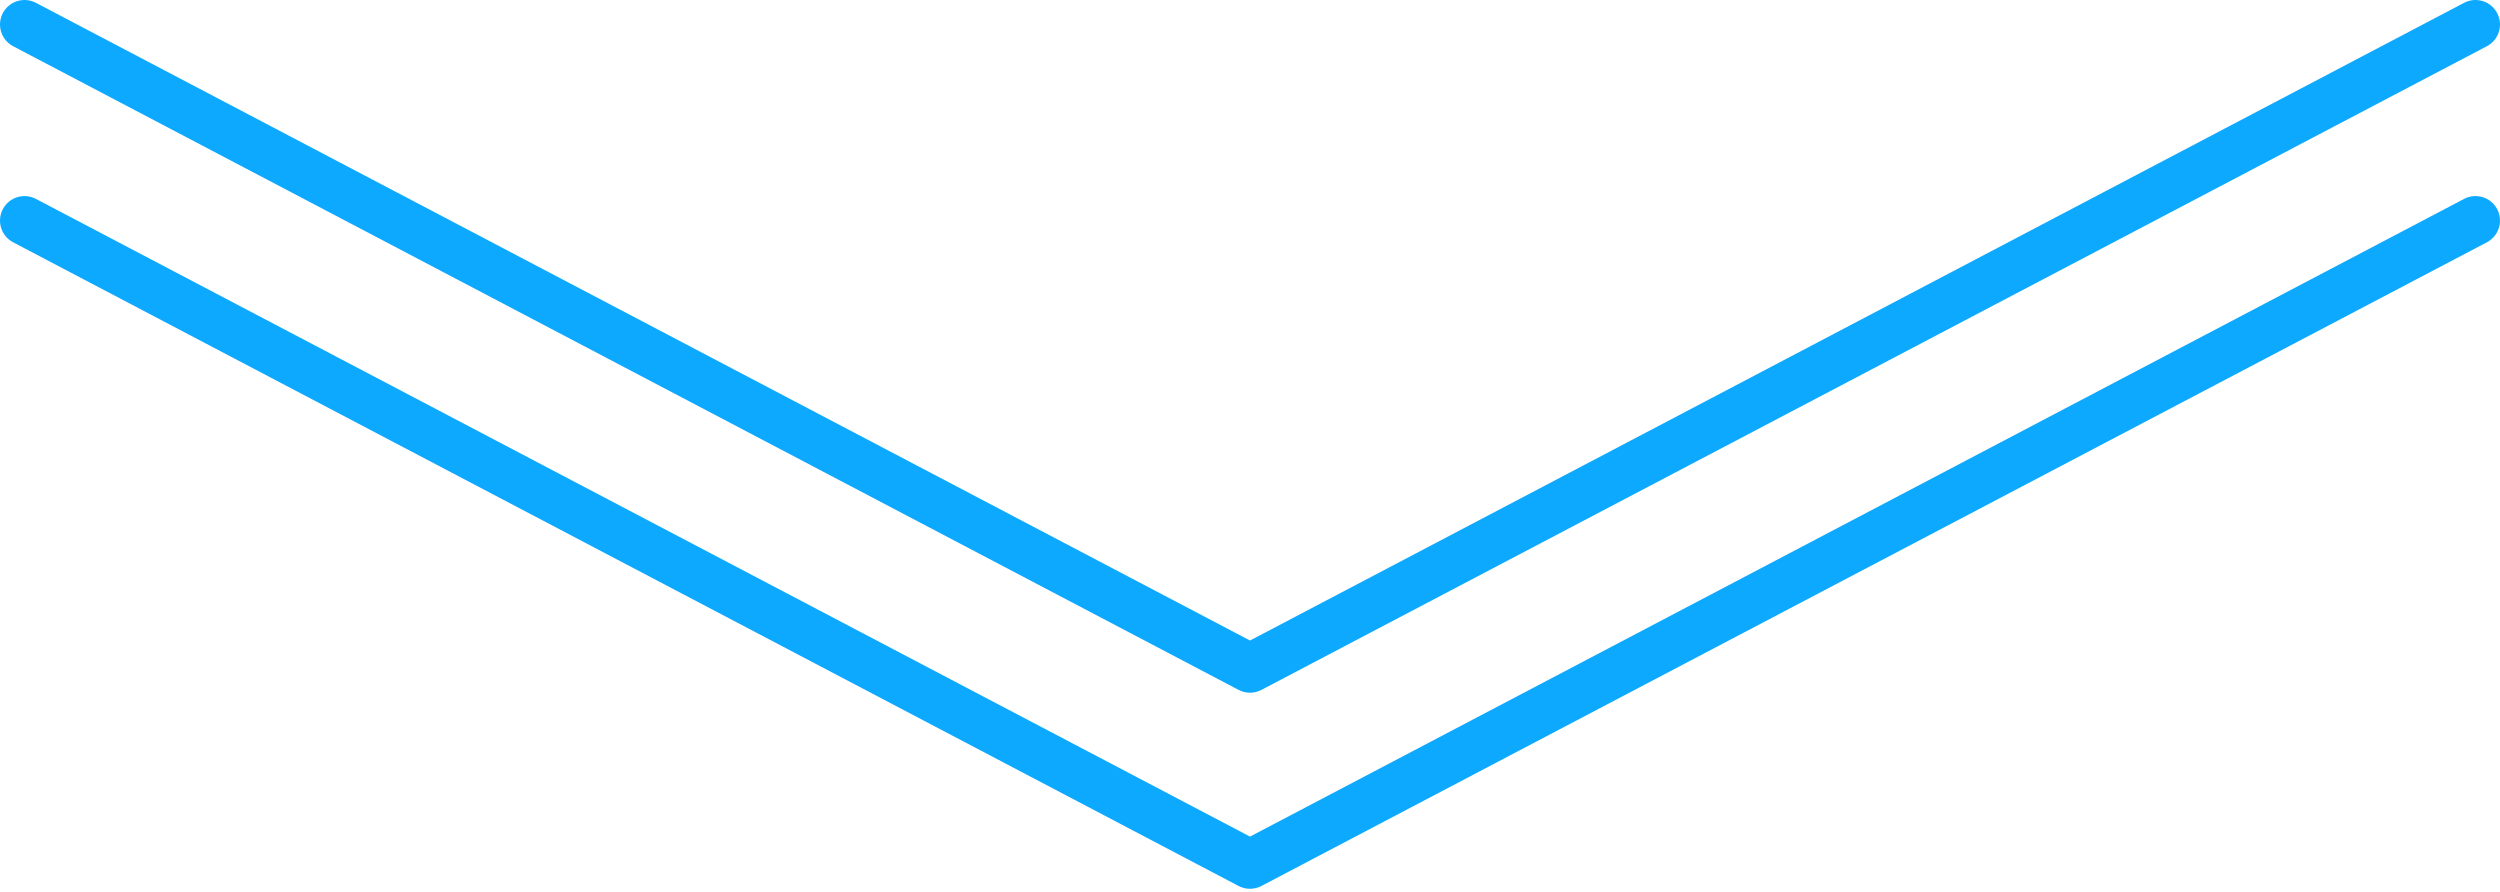
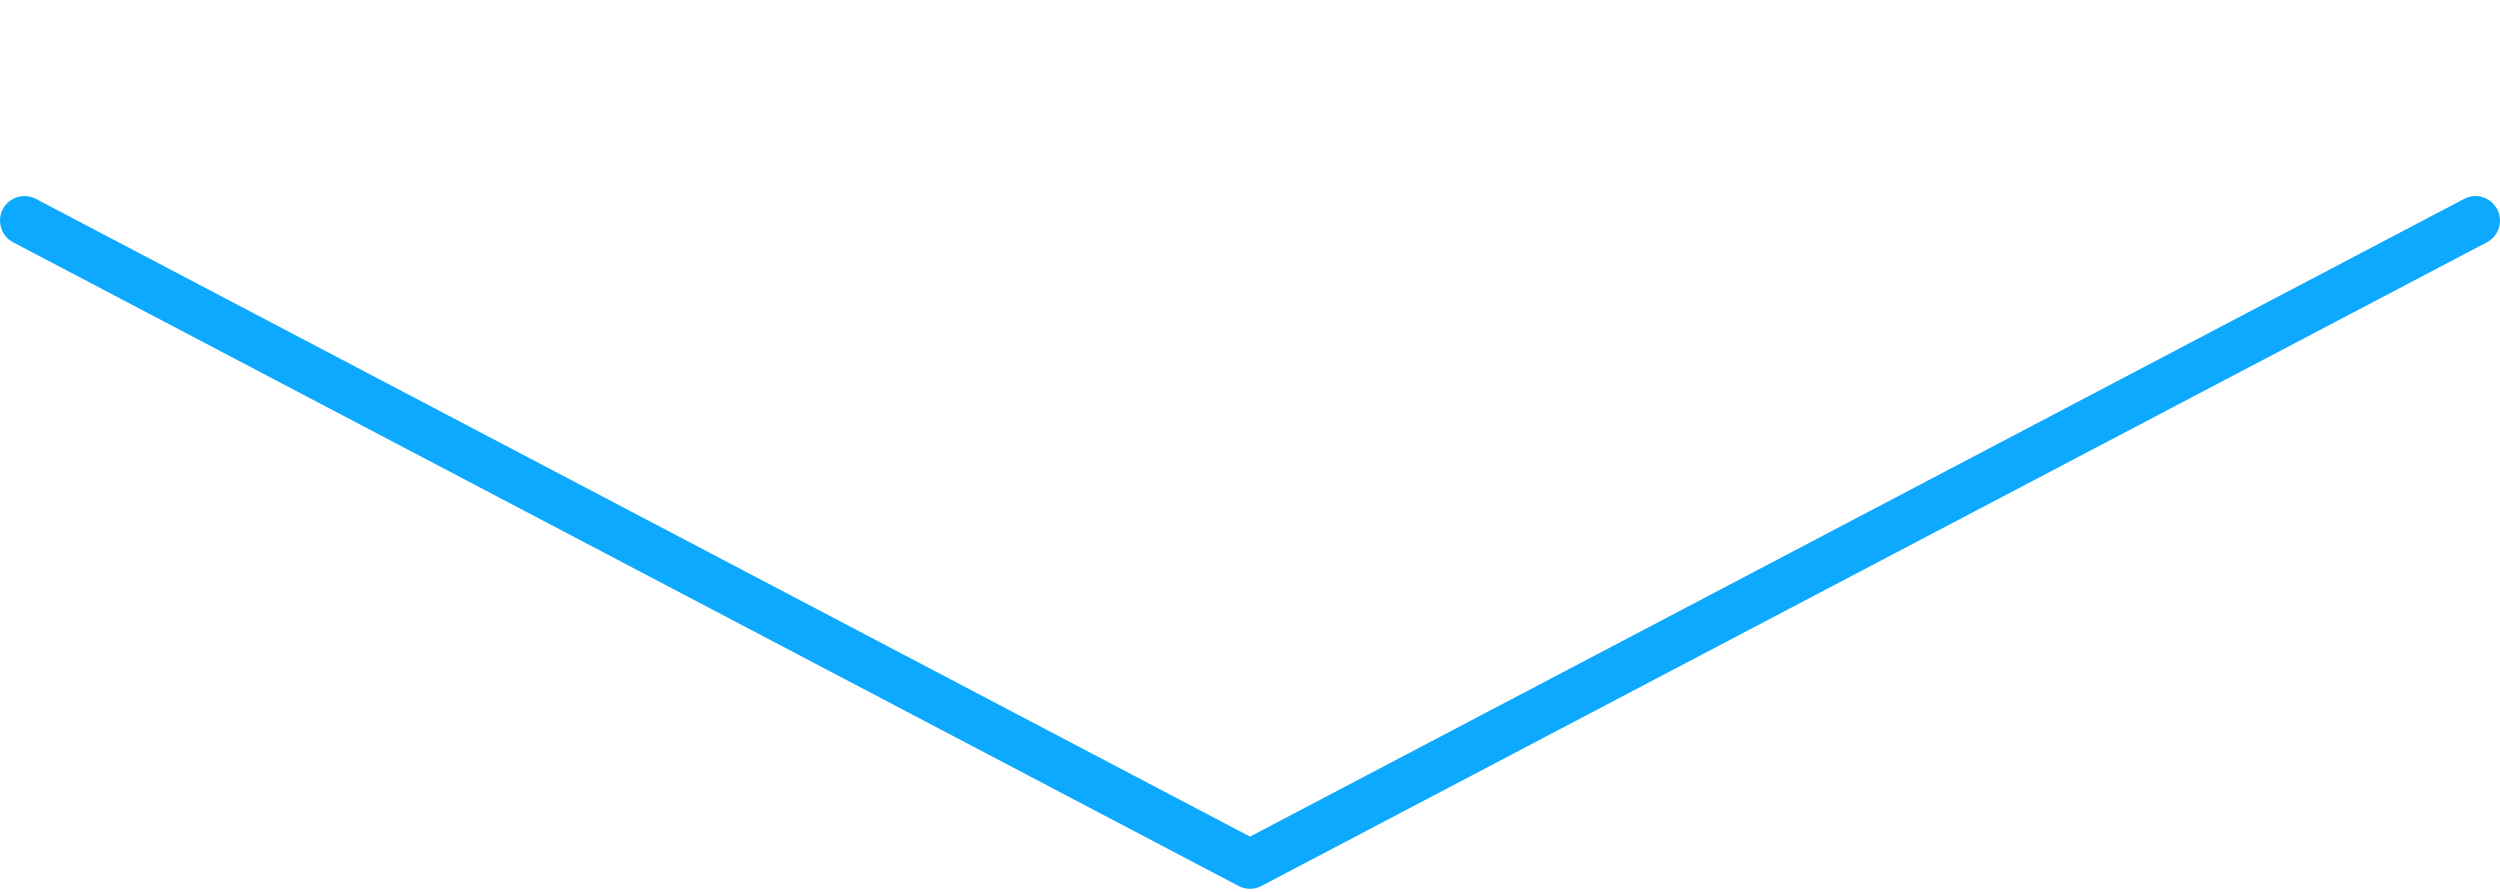
<svg xmlns="http://www.w3.org/2000/svg" width="409" height="146" viewBox="0 0 409 146" fill="none">
-   <path d="M204.5 141.396L202.635 144.946C203.803 145.559 205.197 145.559 206.365 144.946L204.5 141.396ZM5.875 32.539C3.915 31.509 1.491 32.264 0.461 34.224C-0.569 36.185 0.186 38.609 2.146 39.639L5.875 32.539ZM406.854 39.639C408.814 38.609 409.569 36.185 408.539 34.224C407.509 32.264 405.085 31.509 403.125 32.539L406.854 39.639ZM206.365 137.846L5.875 32.539L2.146 39.639L202.635 144.946L206.365 137.846ZM403.125 32.539L202.635 137.846L206.365 144.946L406.854 39.639L403.125 32.539Z" fill="#0DA9FF" />
-   <path d="M204.5 109.318L202.635 112.868C203.803 113.481 205.197 113.481 206.365 112.868L204.5 109.318ZM5.875 0.461C3.915 -0.569 1.491 0.185 0.461 2.146C-0.569 4.107 0.186 6.531 2.146 7.56L5.875 0.461ZM406.854 7.56C408.814 6.531 409.569 4.107 408.539 2.146C407.509 0.185 405.085 -0.569 403.125 0.461L406.854 7.56ZM206.365 105.768L5.875 0.461L2.146 7.56L202.635 112.868L206.365 105.768ZM403.125 0.461L202.635 105.768L206.365 112.868L406.854 7.56L403.125 0.461Z" fill="#0DA9FF" />
+   <path d="M204.5 141.396L202.635 144.946C203.803 145.559 205.197 145.559 206.365 144.946L204.5 141.396ZM5.875 32.539C3.915 31.509 1.491 32.264 0.461 34.224C-0.569 36.185 0.186 38.609 2.146 39.639ZM406.854 39.639C408.814 38.609 409.569 36.185 408.539 34.224C407.509 32.264 405.085 31.509 403.125 32.539L406.854 39.639ZM206.365 137.846L5.875 32.539L2.146 39.639L202.635 144.946L206.365 137.846ZM403.125 32.539L202.635 137.846L206.365 144.946L406.854 39.639L403.125 32.539Z" fill="#0DA9FF" />
</svg>